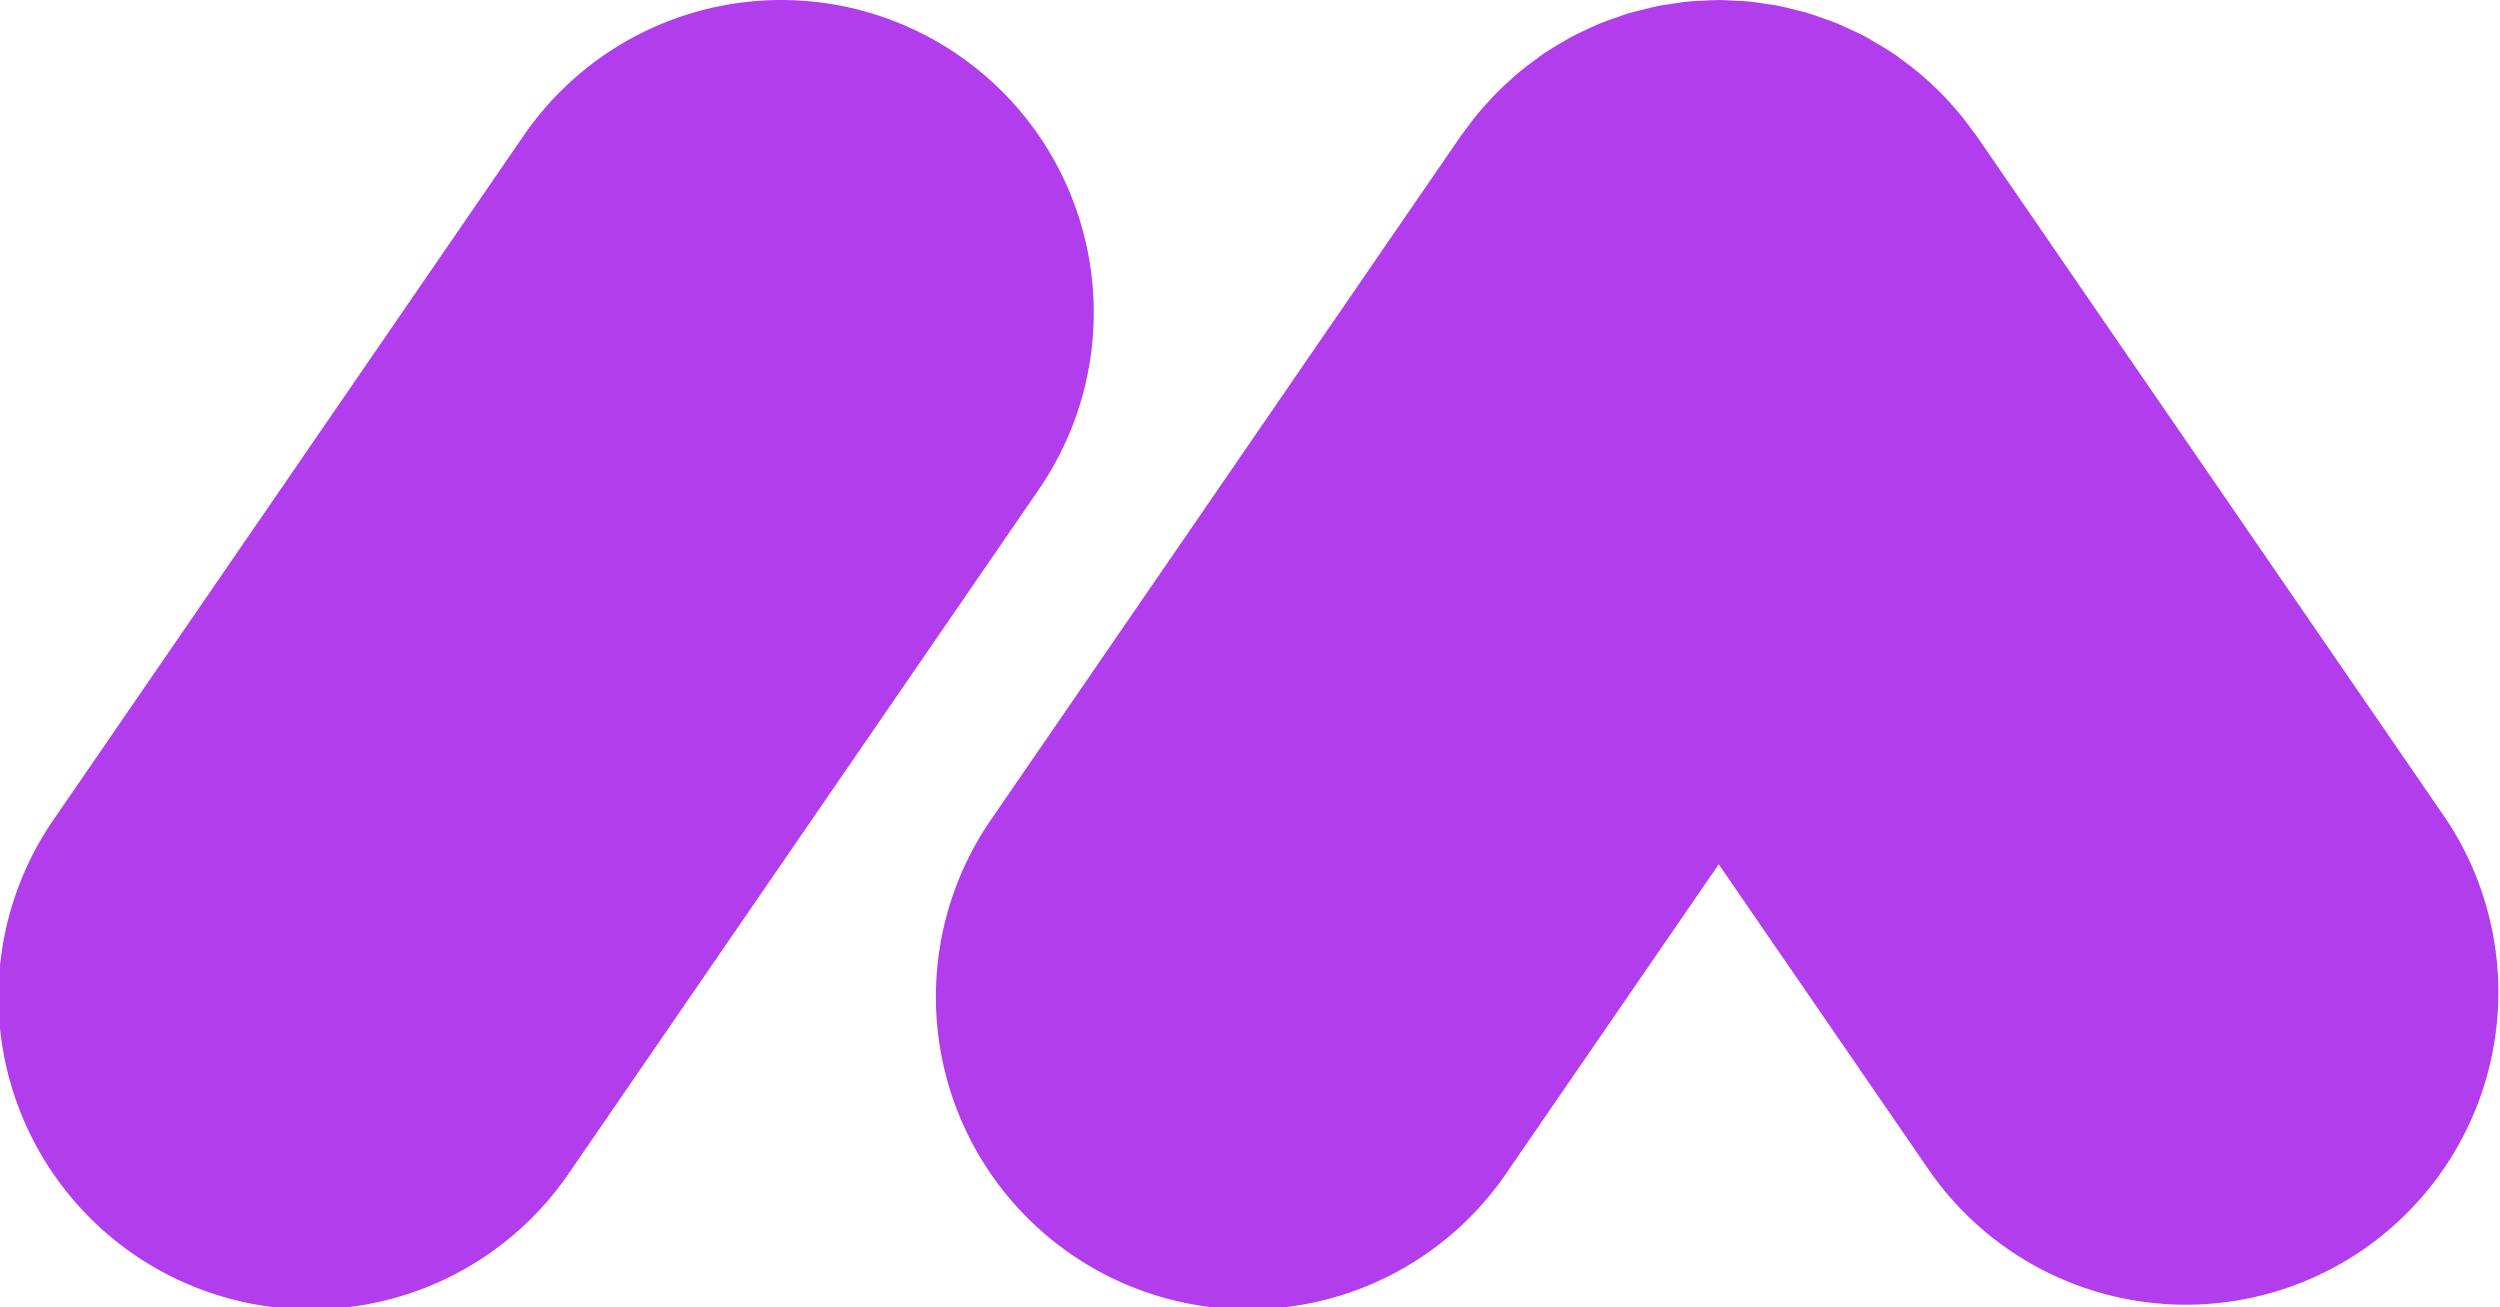
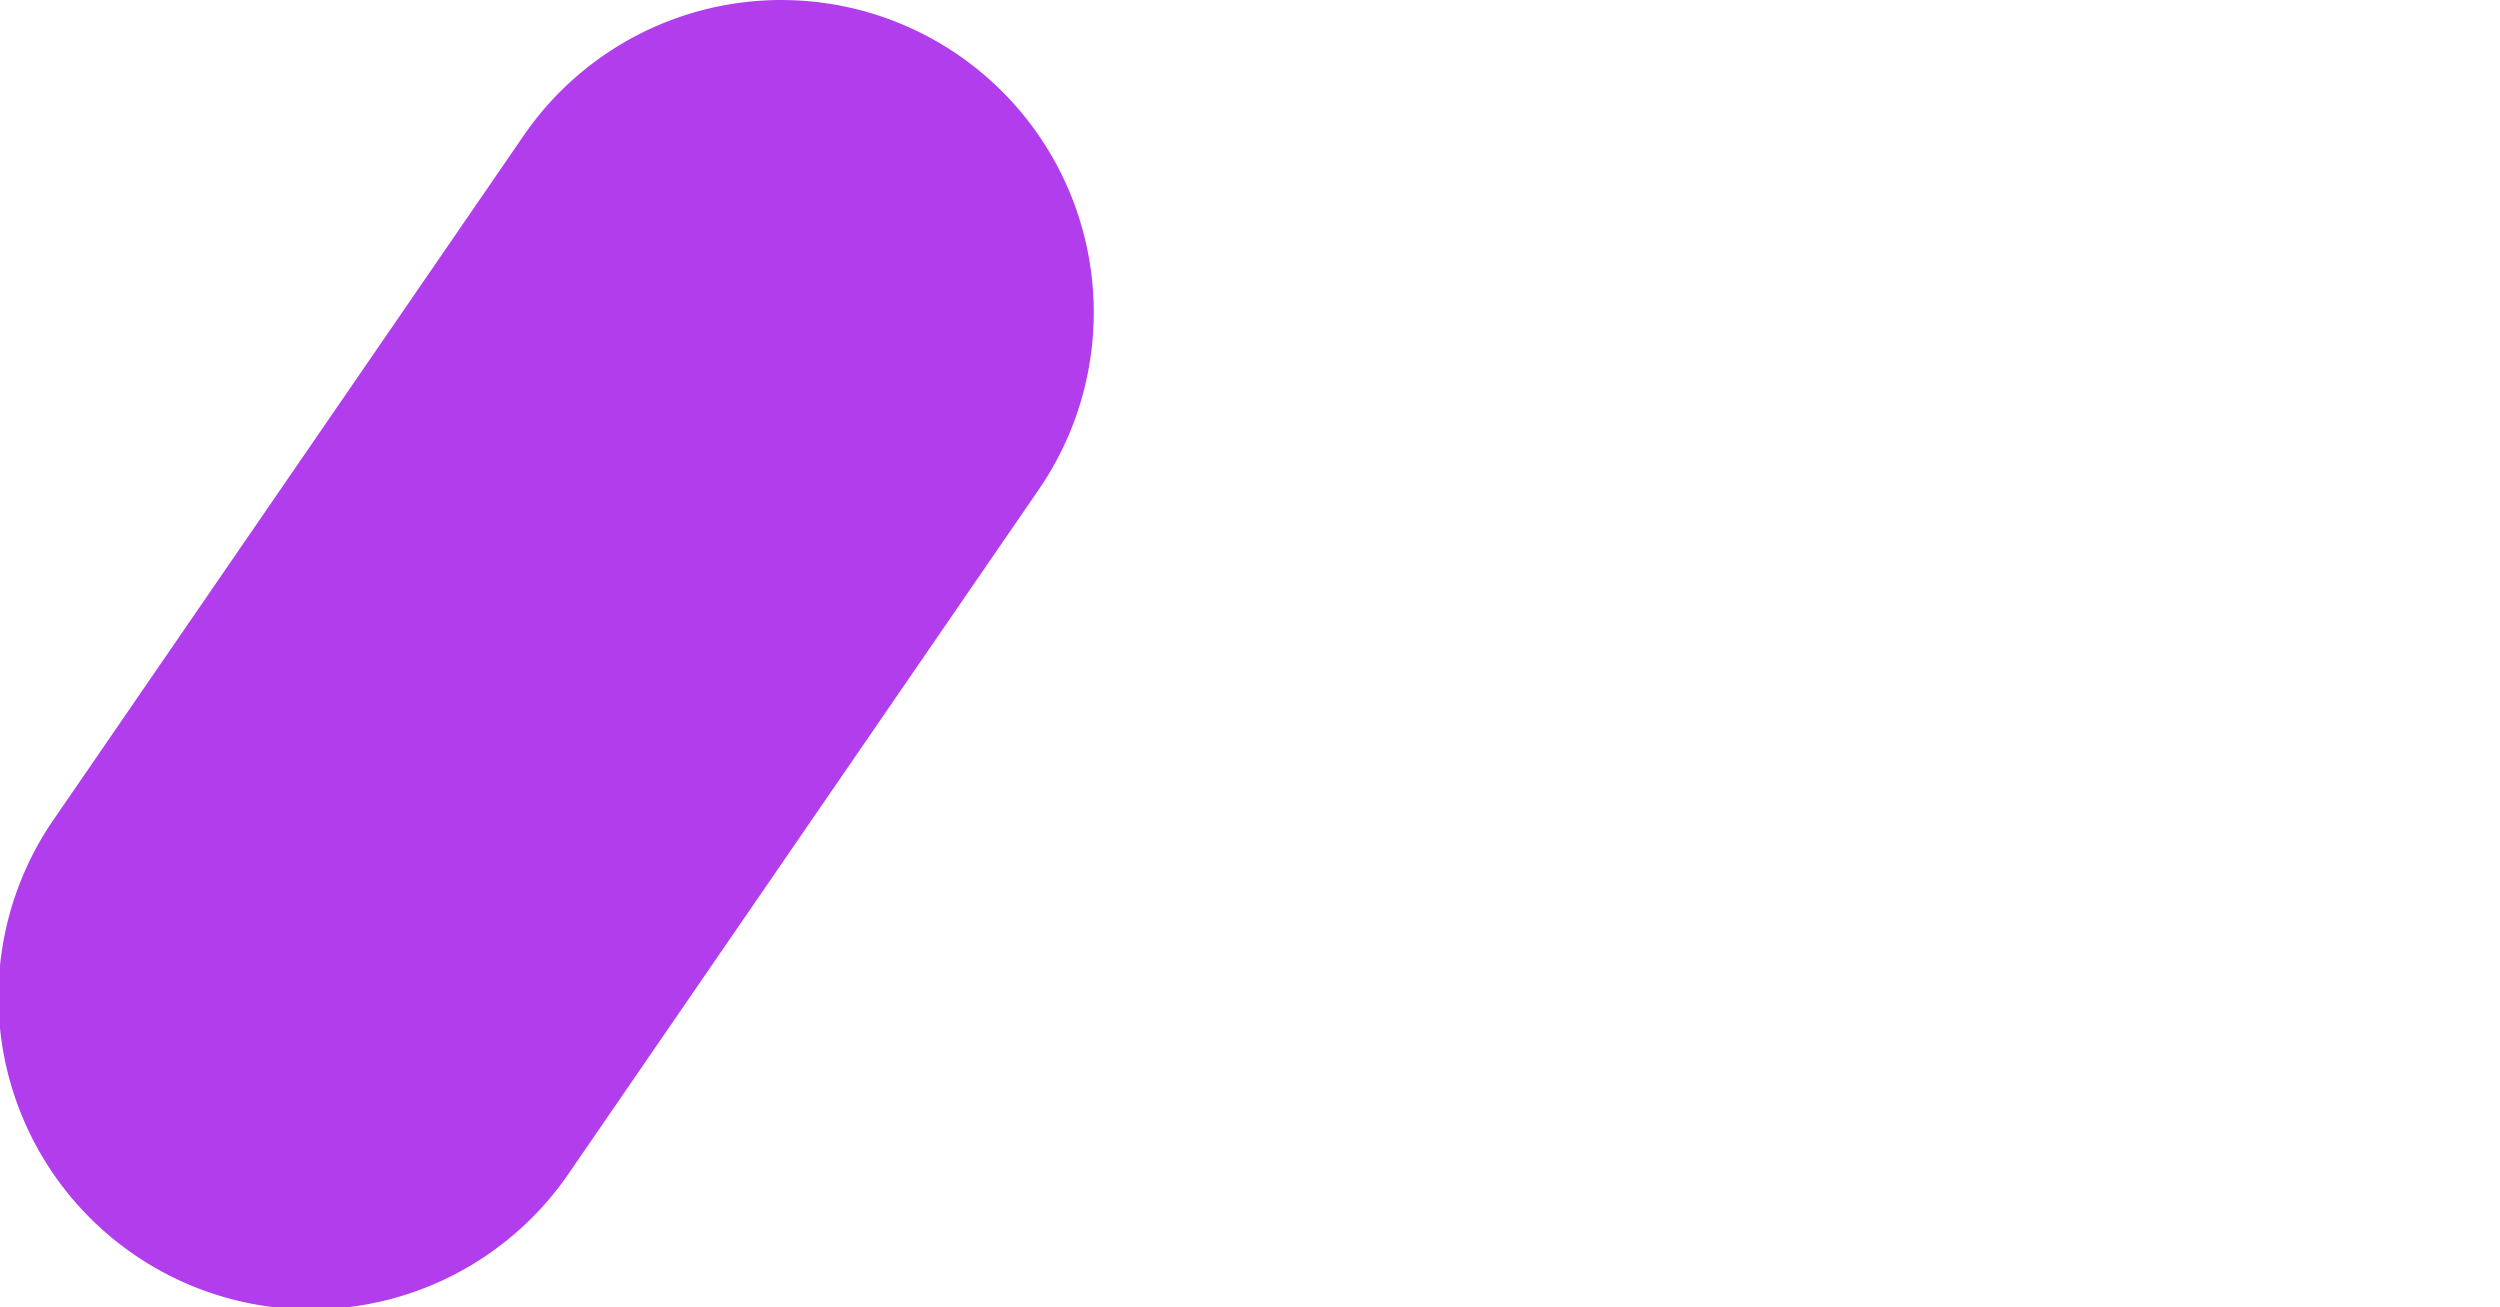
<svg xmlns="http://www.w3.org/2000/svg" width="82.18" height="42.967" viewBox="0 0 82.18 42.967">
  <g id="Merson-mobile-logo" transform="translate(-172 -32.913)">
-     <path id="Path_526" data-name="Path 526" d="M139.976,26.884,124.568,4.463c-.046-.066-.1-.124-.145-.189-.128-.177-.258-.352-.4-.521-.092-.112-.188-.219-.284-.326-.124-.138-.248-.274-.38-.405s-.263-.253-.4-.374c-.109-.1-.218-.2-.333-.29-.167-.138-.34-.267-.515-.394-.066-.048-.125-.1-.193-.148-.036-.024-.073-.043-.109-.067-.181-.121-.367-.232-.555-.342-.115-.067-.229-.136-.346-.2-.163-.086-.33-.163-.5-.24-.149-.069-.3-.14-.448-.2-.134-.055-.271-.1-.407-.149-.185-.066-.369-.133-.556-.188-.112-.033-.226-.058-.339-.087-.21-.054-.419-.108-.63-.148-.111-.021-.224-.034-.335-.052-.211-.033-.421-.066-.633-.086-.136-.013-.274-.016-.411-.023-.185-.01-.371-.023-.557-.022s-.349.012-.524.021c-.148.008-.3.011-.444.025-.2.019-.4.051-.6.082-.122.019-.244.033-.365.057-.2.039-.4.091-.605.142-.121.031-.243.058-.363.093-.18.053-.357.118-.535.181-.143.051-.287.1-.428.156s-.287.127-.429.193c-.173.079-.345.159-.514.248-.112.06-.221.126-.332.19-.192.111-.382.226-.568.35-.034.023-.071.041-.1.064-.065.045-.123.1-.186.142-.178.128-.354.26-.525.4-.111.092-.218.187-.324.283-.138.124-.274.249-.406.381s-.253.264-.375.4c-.1.109-.195.217-.288.331-.139.169-.27.343-.4.519-.047.065-.1.124-.145.19L92.228,26.884a10.272,10.272,0,1,0,16.93,11.636l6.944-10.1,6.944,10.1a10.272,10.272,0,0,0,16.93-11.636" transform="translate(112.396 32.904)" fill="#b13dec" />
    <path id="Path_527" data-name="Path 527" d="M31.5,1.809A10.271,10.271,0,0,0,17.216,4.456L1.808,26.877a10.272,10.272,0,1,0,16.93,11.636L34.147,16.092A10.271,10.271,0,0,0,31.5,1.809" transform="translate(172 32.912)" fill="#b13dec" />
  </g>
</svg>